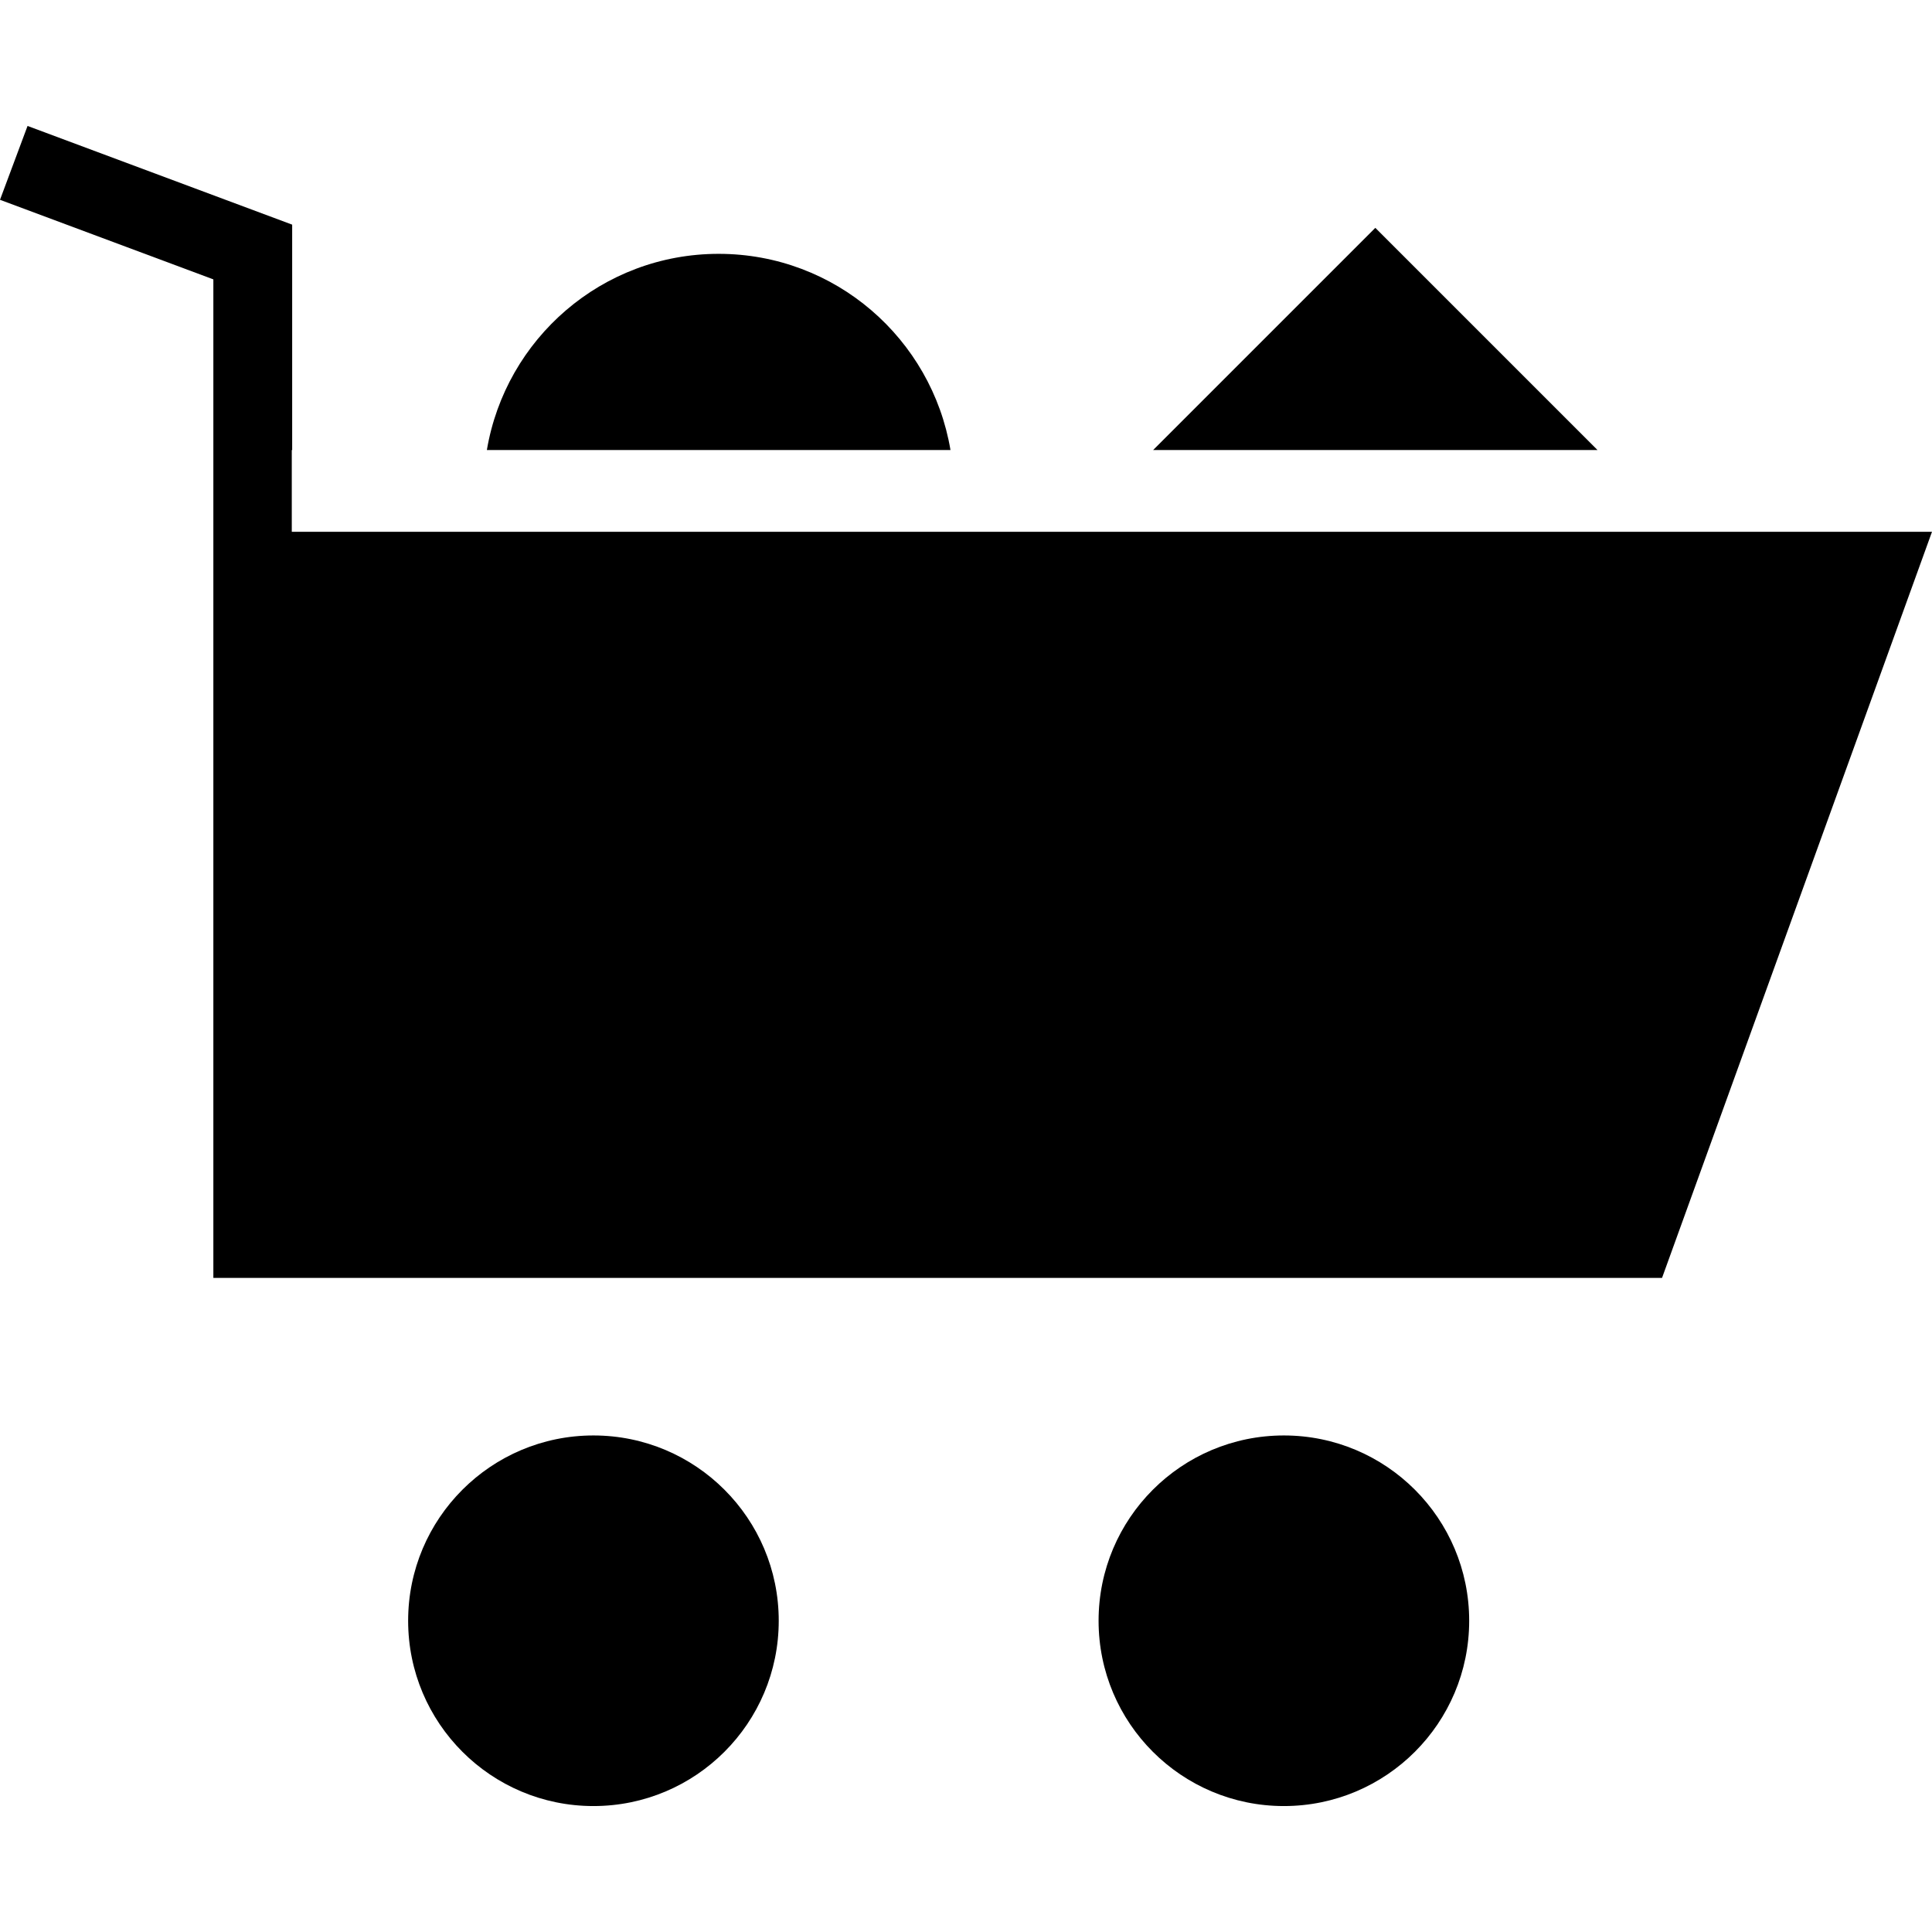
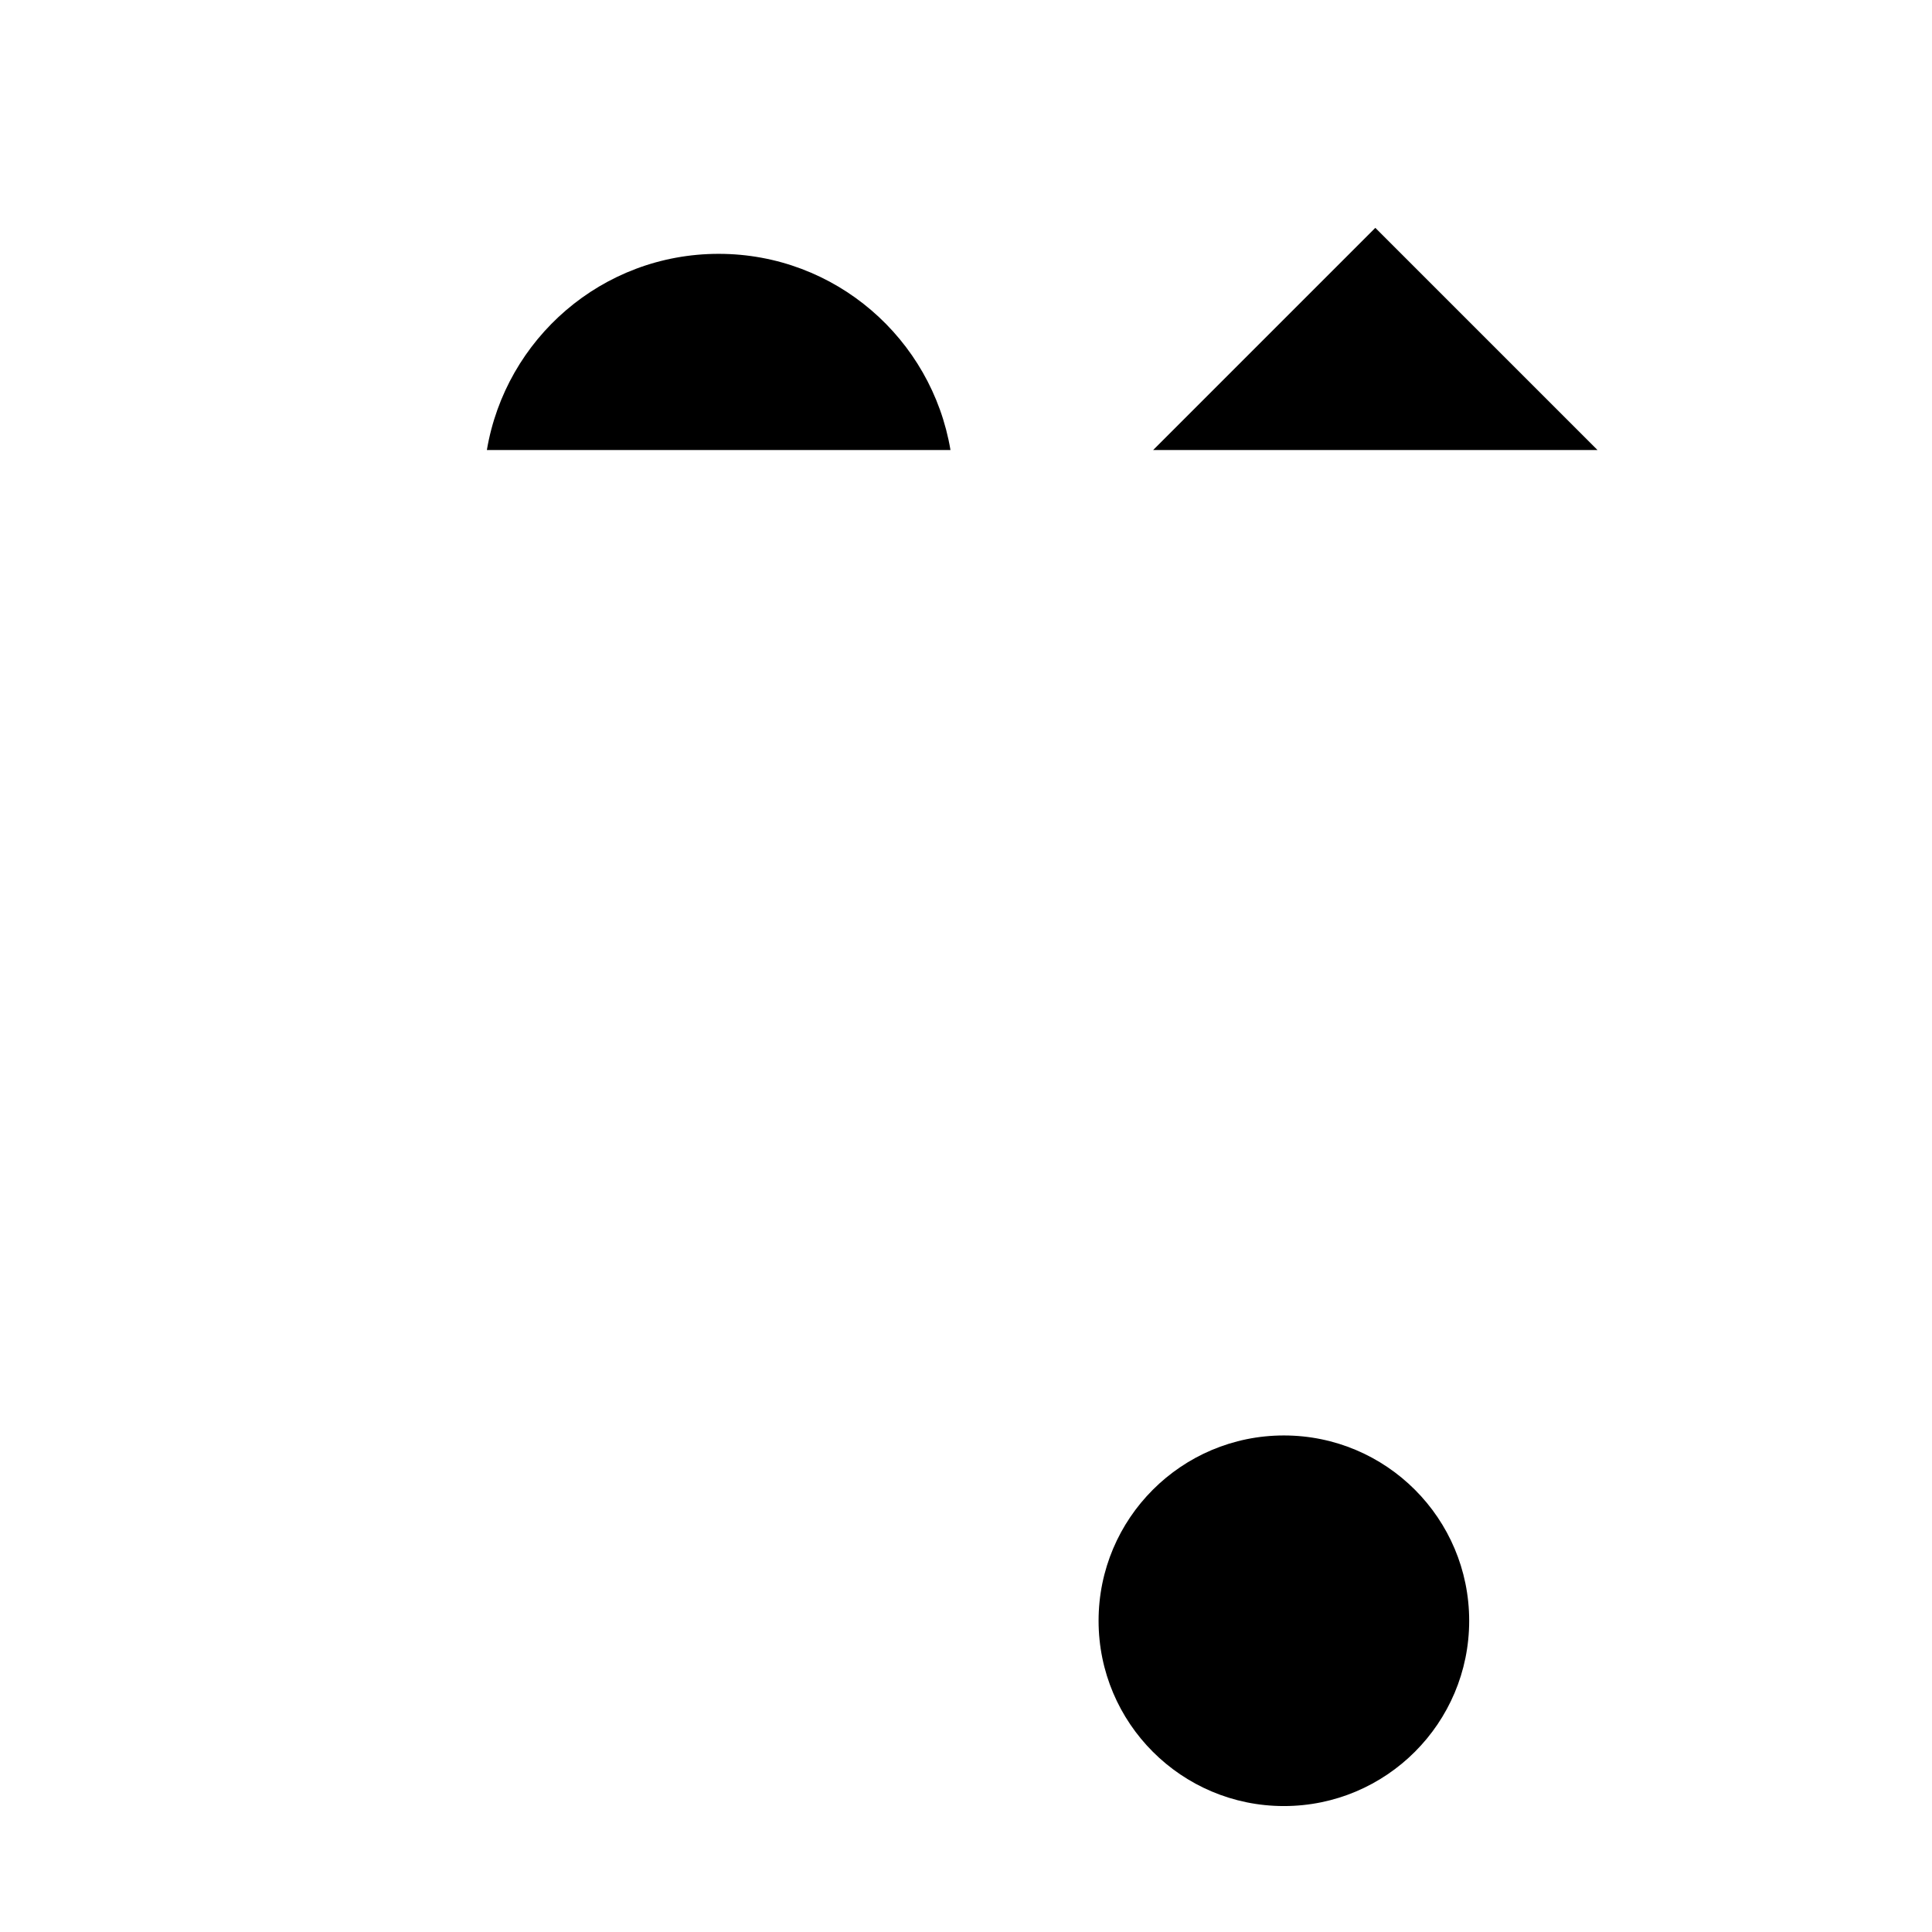
<svg xmlns="http://www.w3.org/2000/svg" fill="#000000" height="800px" width="800px" version="1.1" id="Layer_1" viewBox="0 0 465.454 465.454" xml:space="preserve">
  <g>
    <g>
      <circle cx="309.31" cy="390.47" r="44.642" />
    </g>
  </g>
  <g>
    <g>
-       <circle cx="142.97" cy="390.47" r="44.642" />
-     </g>
+       </g>
  </g>
  <g>
    <g>
      <polygon points="331.34,54.891 277.808,108.422 384.871,108.422   " />
    </g>
  </g>
  <g>
    <g>
      <path d="M173.135,61.155c-28.096,0-51.318,20.457-55.84,47.267h111.694C224.471,81.609,201.233,61.155,173.135,61.155z" />
    </g>
  </g>
  <g>
    <g>
-       <polygon points="70.296,128.114 70.296,108.422 70.39,108.422 70.39,54.122 6.638,30.342 0,48.136 51.401,67.307 51.401,307.868     400.416,307.868 465.454,128.114   " />
-     </g>
+       </g>
  </g>
</svg>